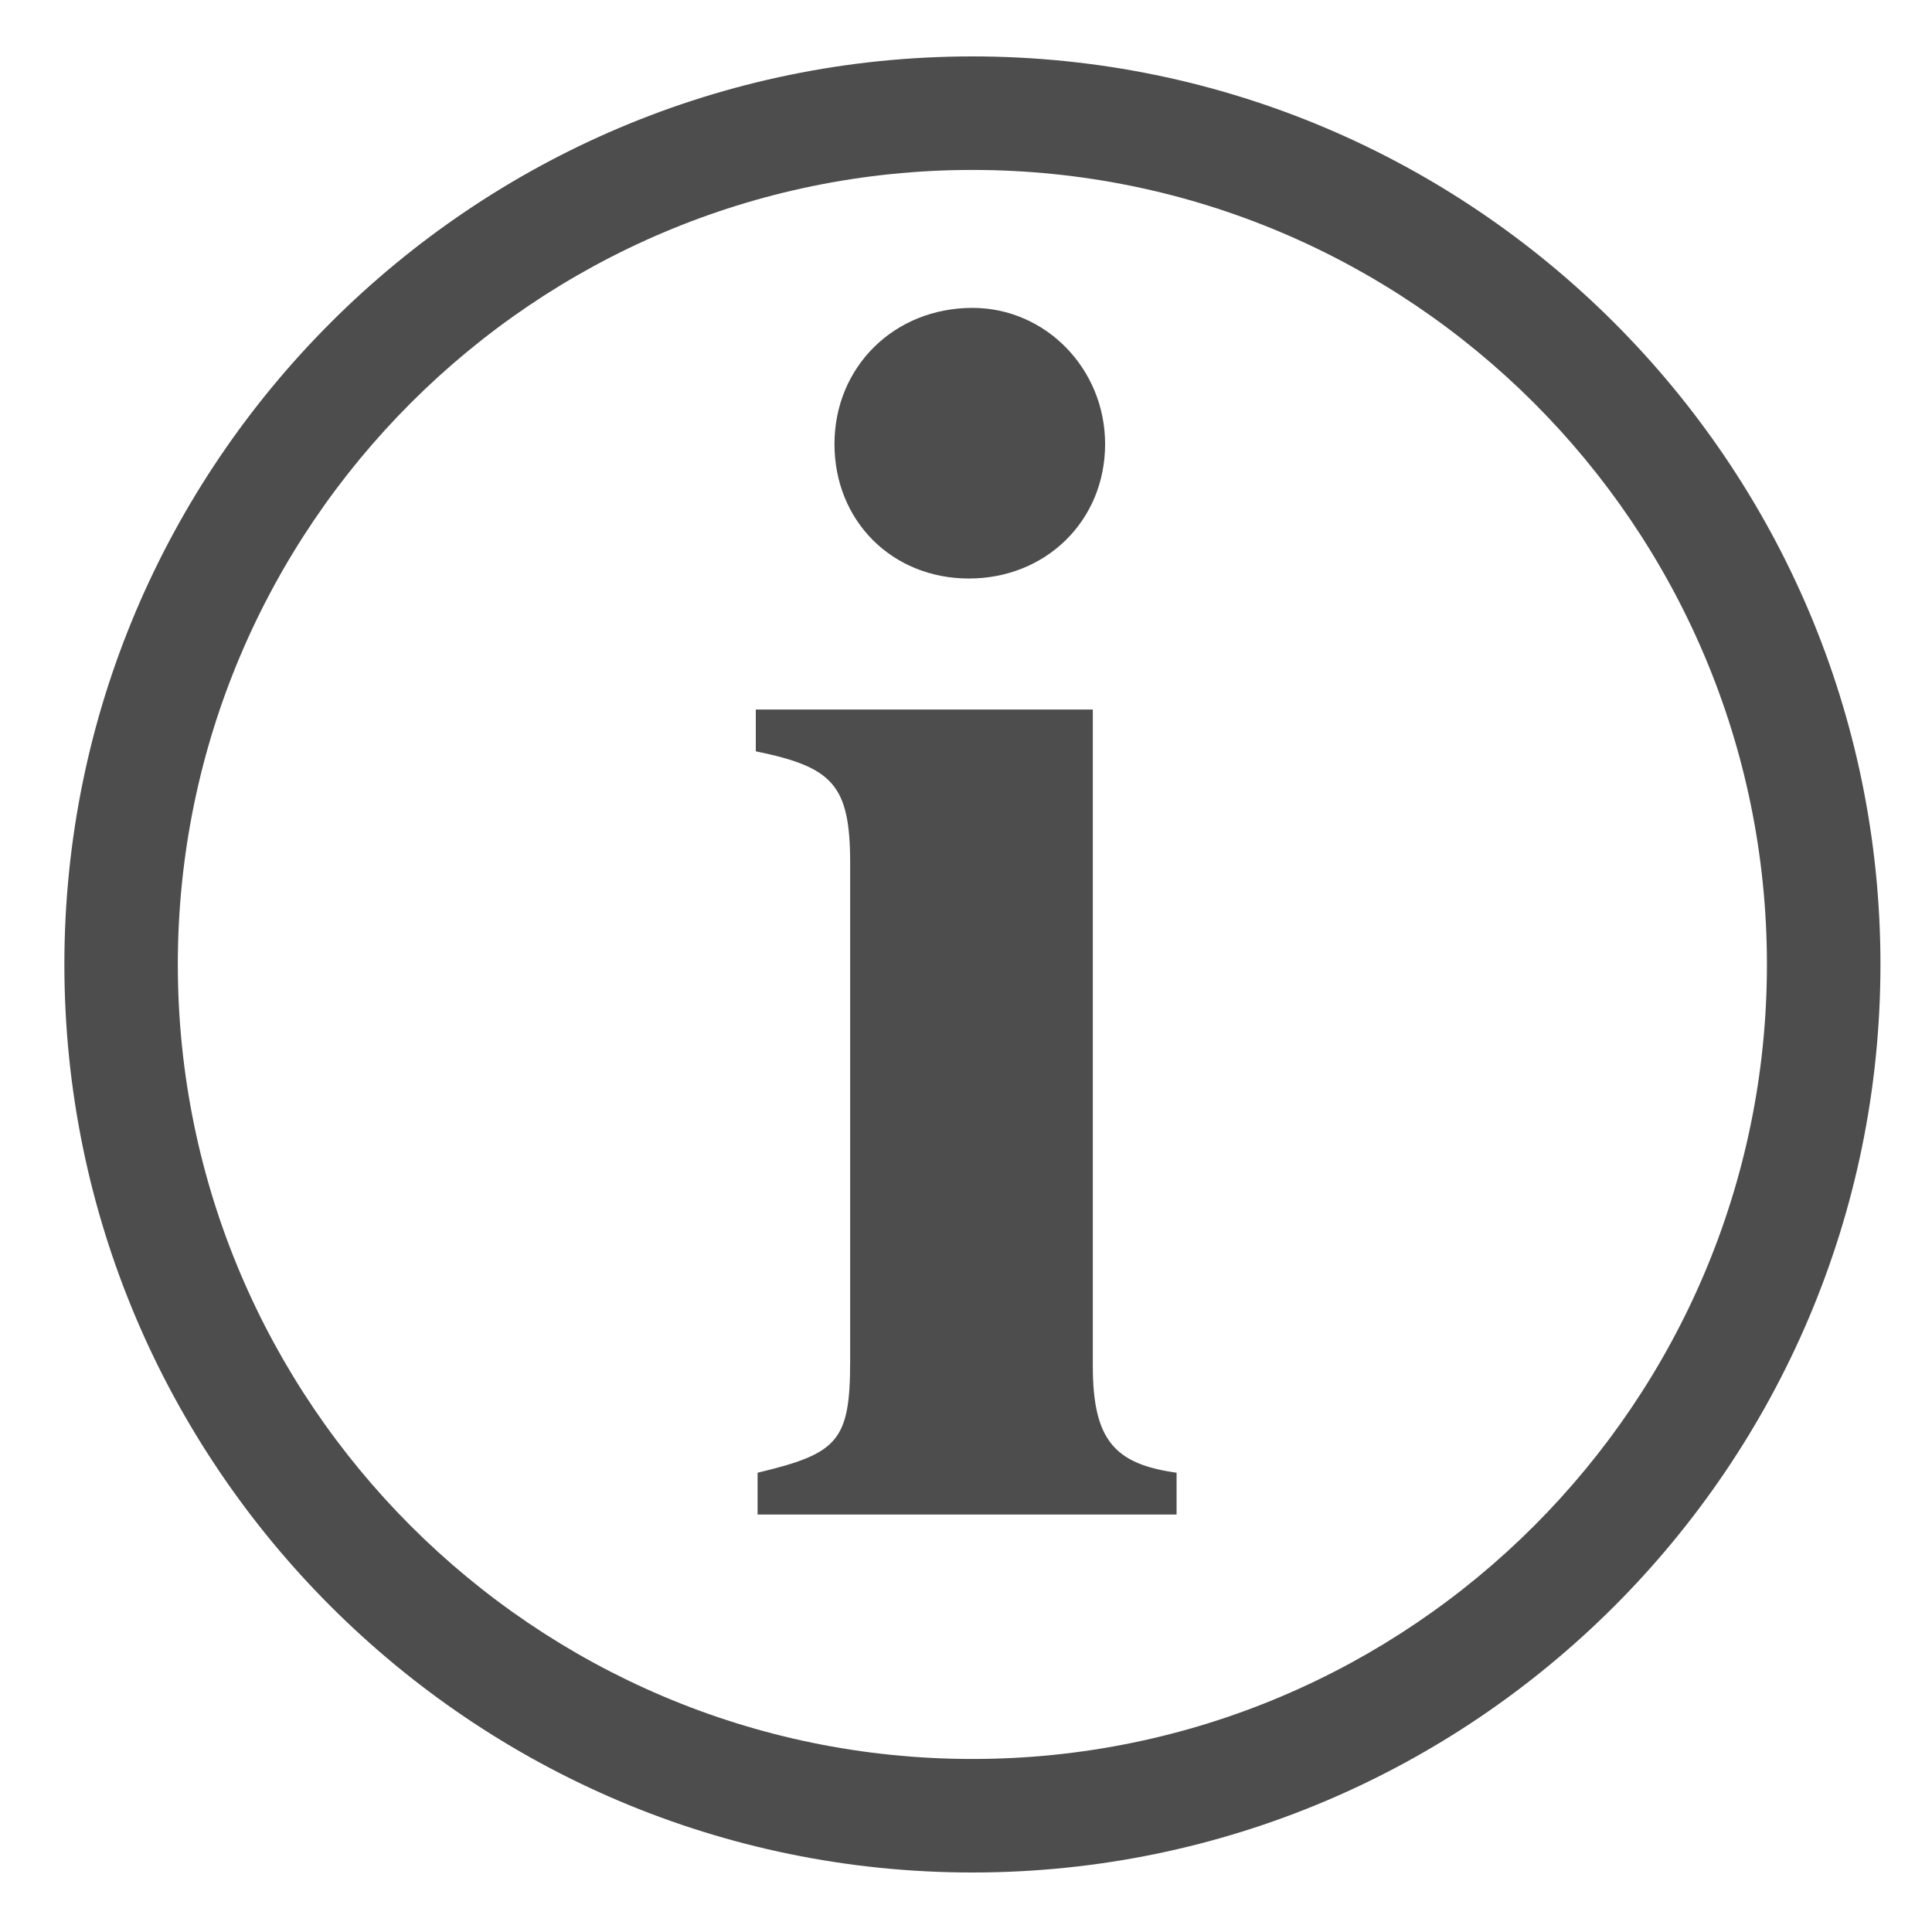
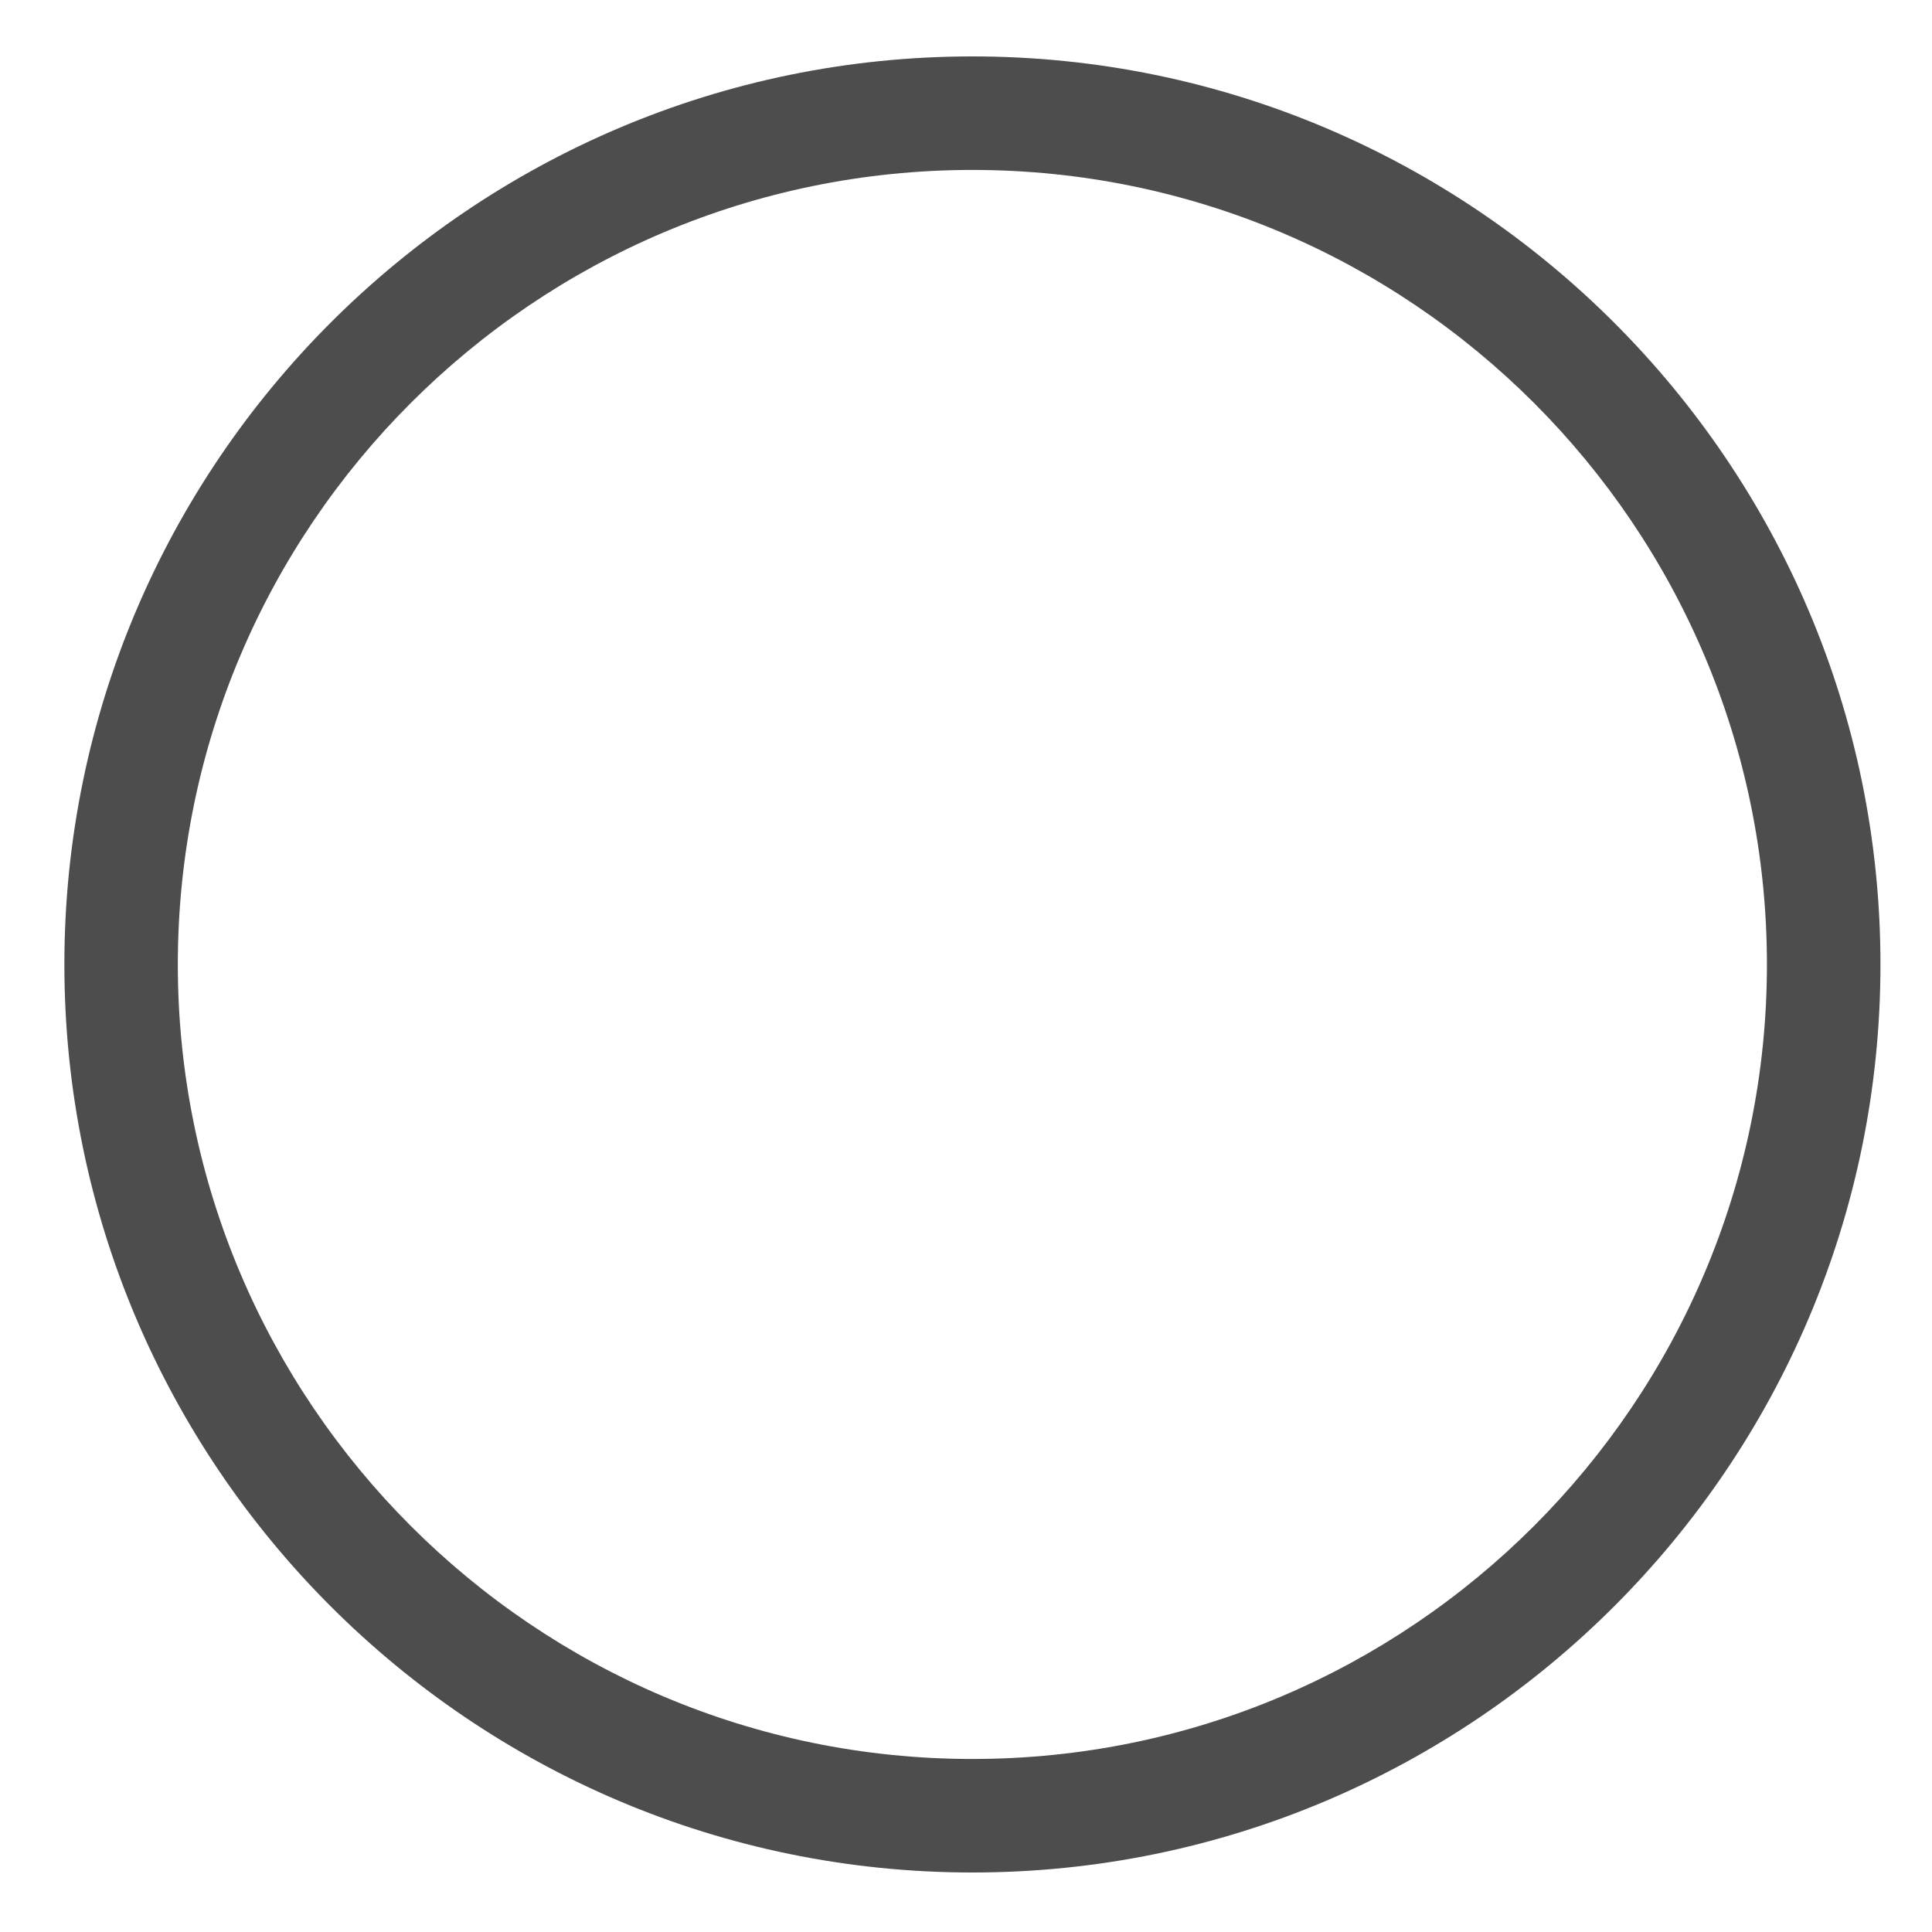
<svg xmlns="http://www.w3.org/2000/svg" version="1.1" id="Layer_1" x="0px" y="0px" width="25px" height="25px" viewBox="0 0 25 25" enable-background="new 0 0 25 25" xml:space="preserve">
  <g>
    <g>
-       <path fill="#4D4D4D" d="M9.803,19.598v-0.541c1.04-0.248,1.198-0.408,1.198-1.447V11.17c0-1.018-0.227-1.244-1.221-1.448V9.181    h4.361v8.497c0,0.971,0.295,1.268,1.084,1.379v0.541H9.803z M12.538,7.486c-0.995,0-1.74-0.746-1.74-1.74    c0-0.995,0.769-1.762,1.786-1.762c0.948,0,1.716,0.79,1.716,1.762C14.3,6.74,13.531,7.486,12.538,7.486z" />
-     </g>
+       </g>
    <g>
      <path fill="#4D4D4D" d="M12.583,24.23c-6.479,0-11.75-5.27-11.75-11.75c0-6.479,5.271-11.75,11.75-11.75    c6.478,0,11.75,5.271,11.75,11.75C24.333,18.961,19.062,24.23,12.583,24.23z M12.583,2.199c-5.669,0-10.282,4.613-10.282,10.281    c0,5.668,4.612,10.281,10.282,10.281s10.281-4.613,10.281-10.281C22.864,6.812,18.253,2.199,12.583,2.199z" />
    </g>
  </g>
</svg>